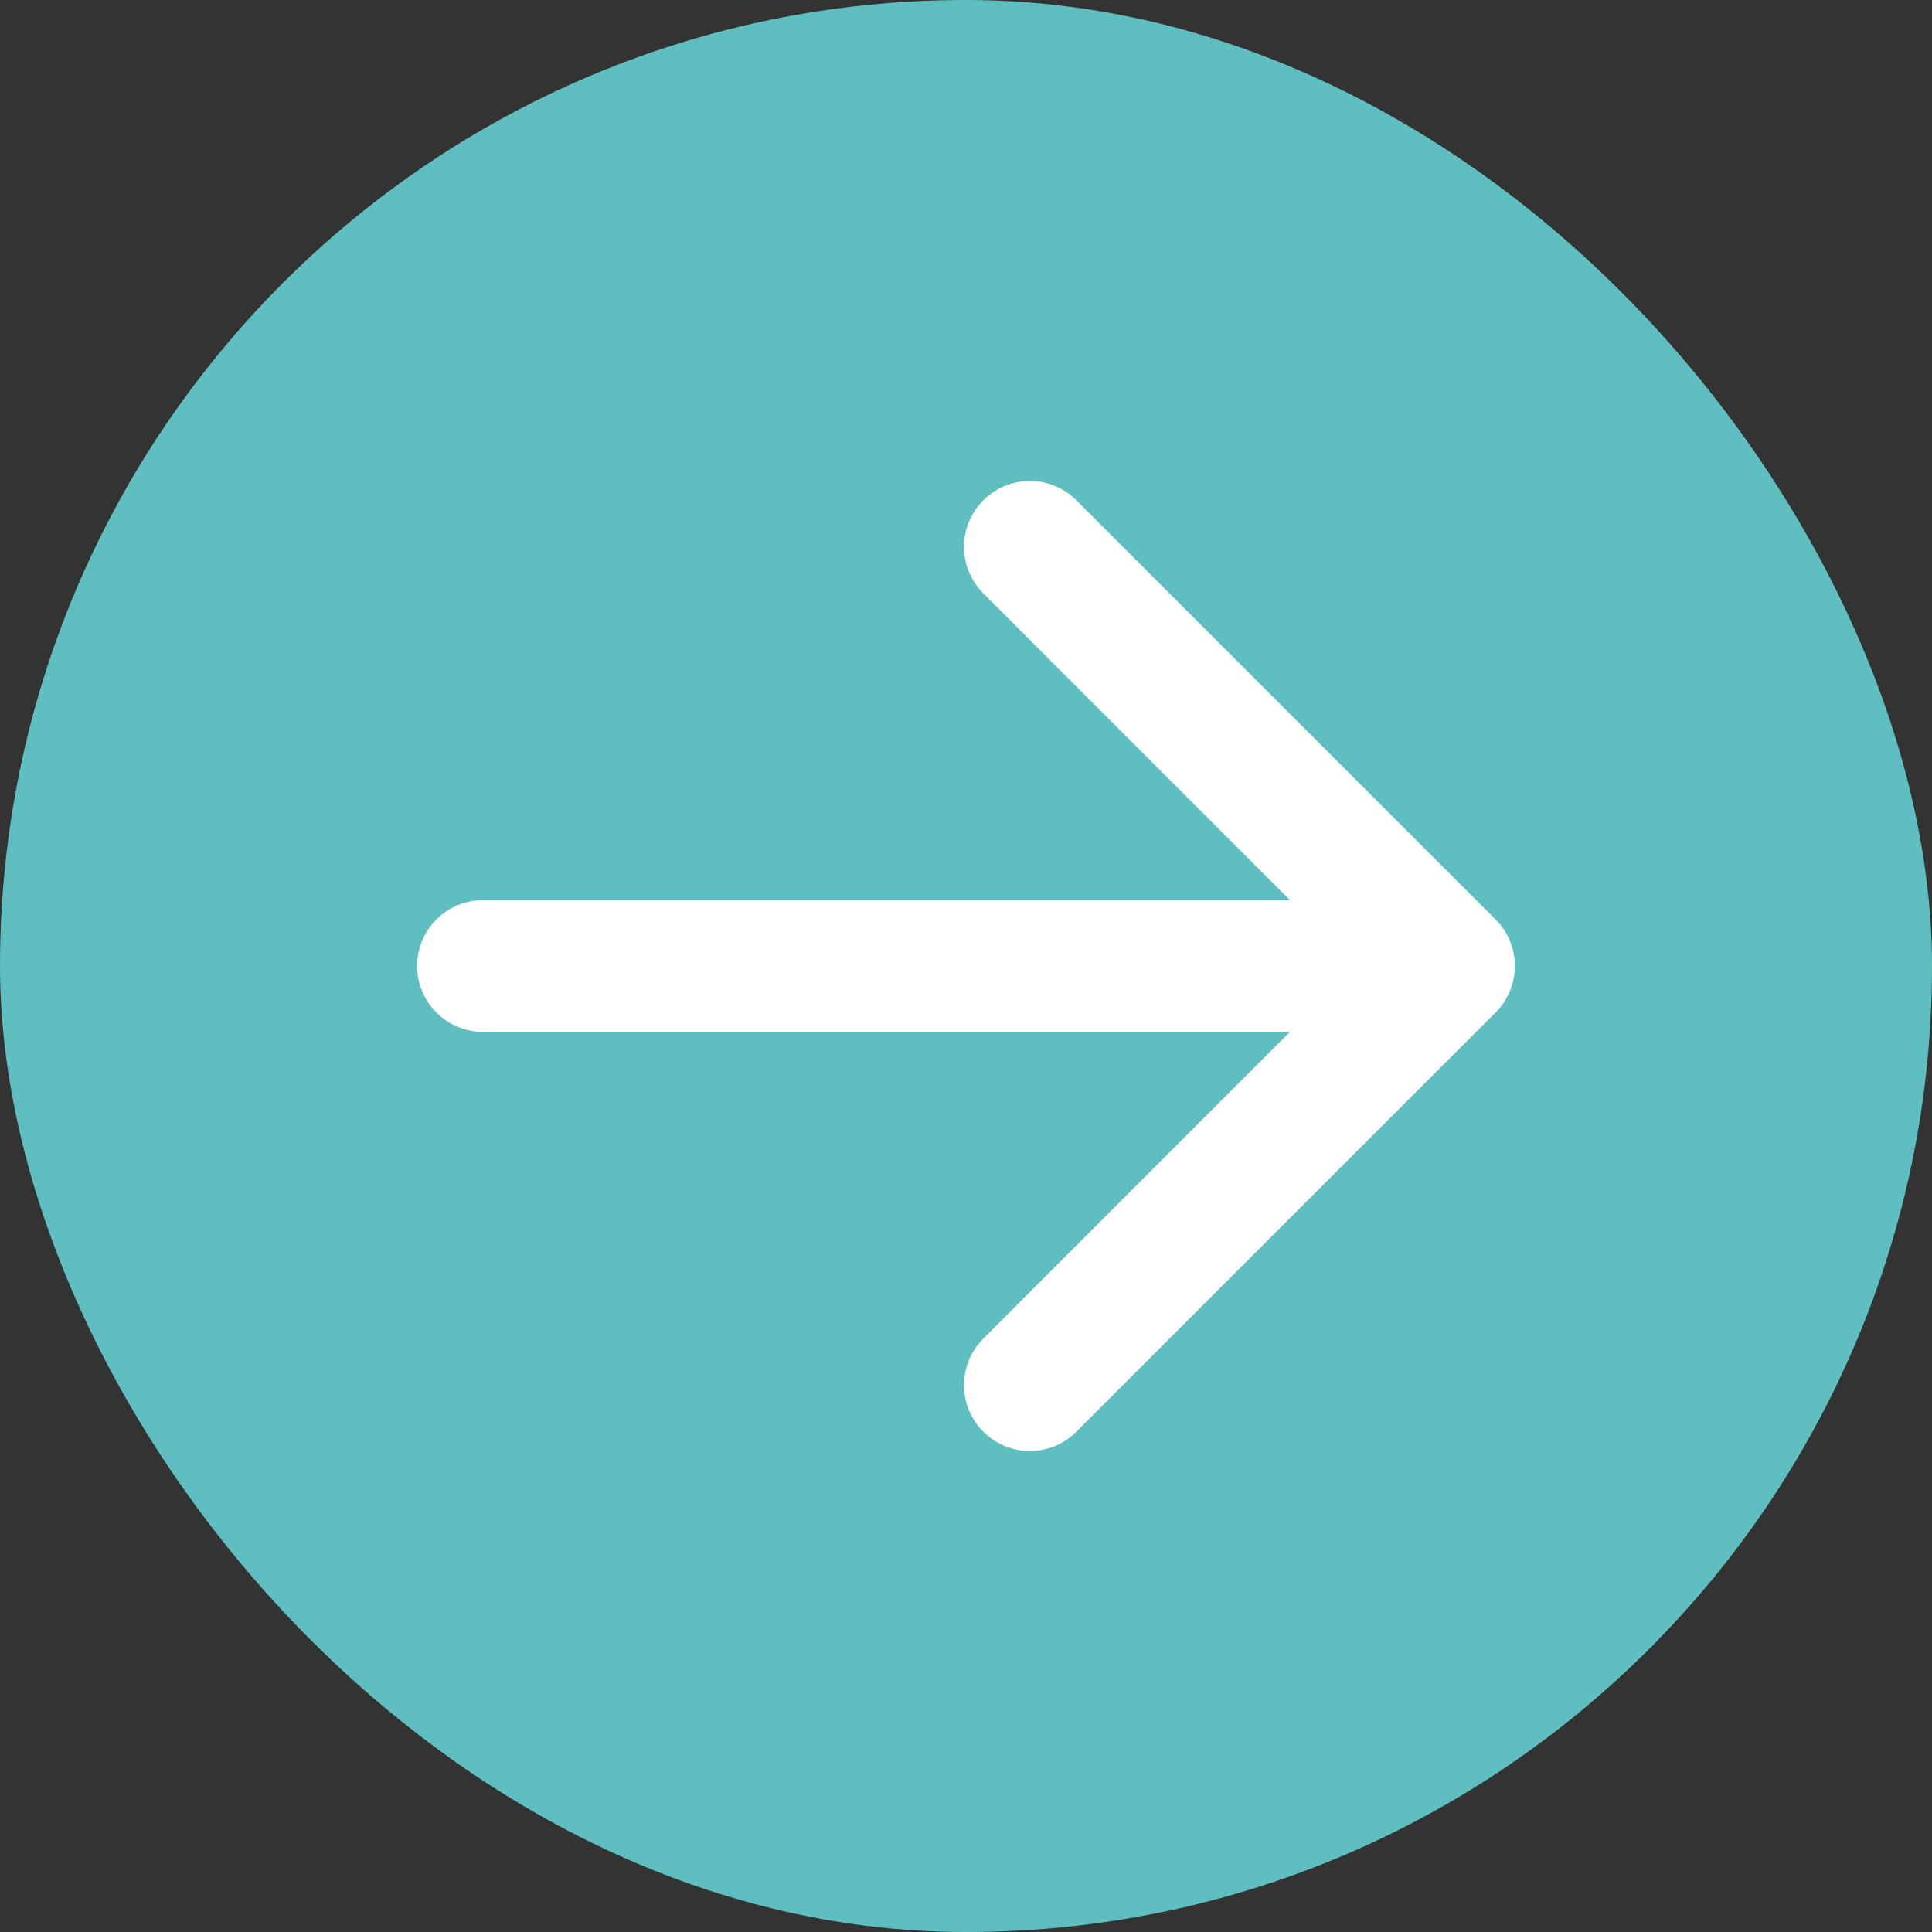
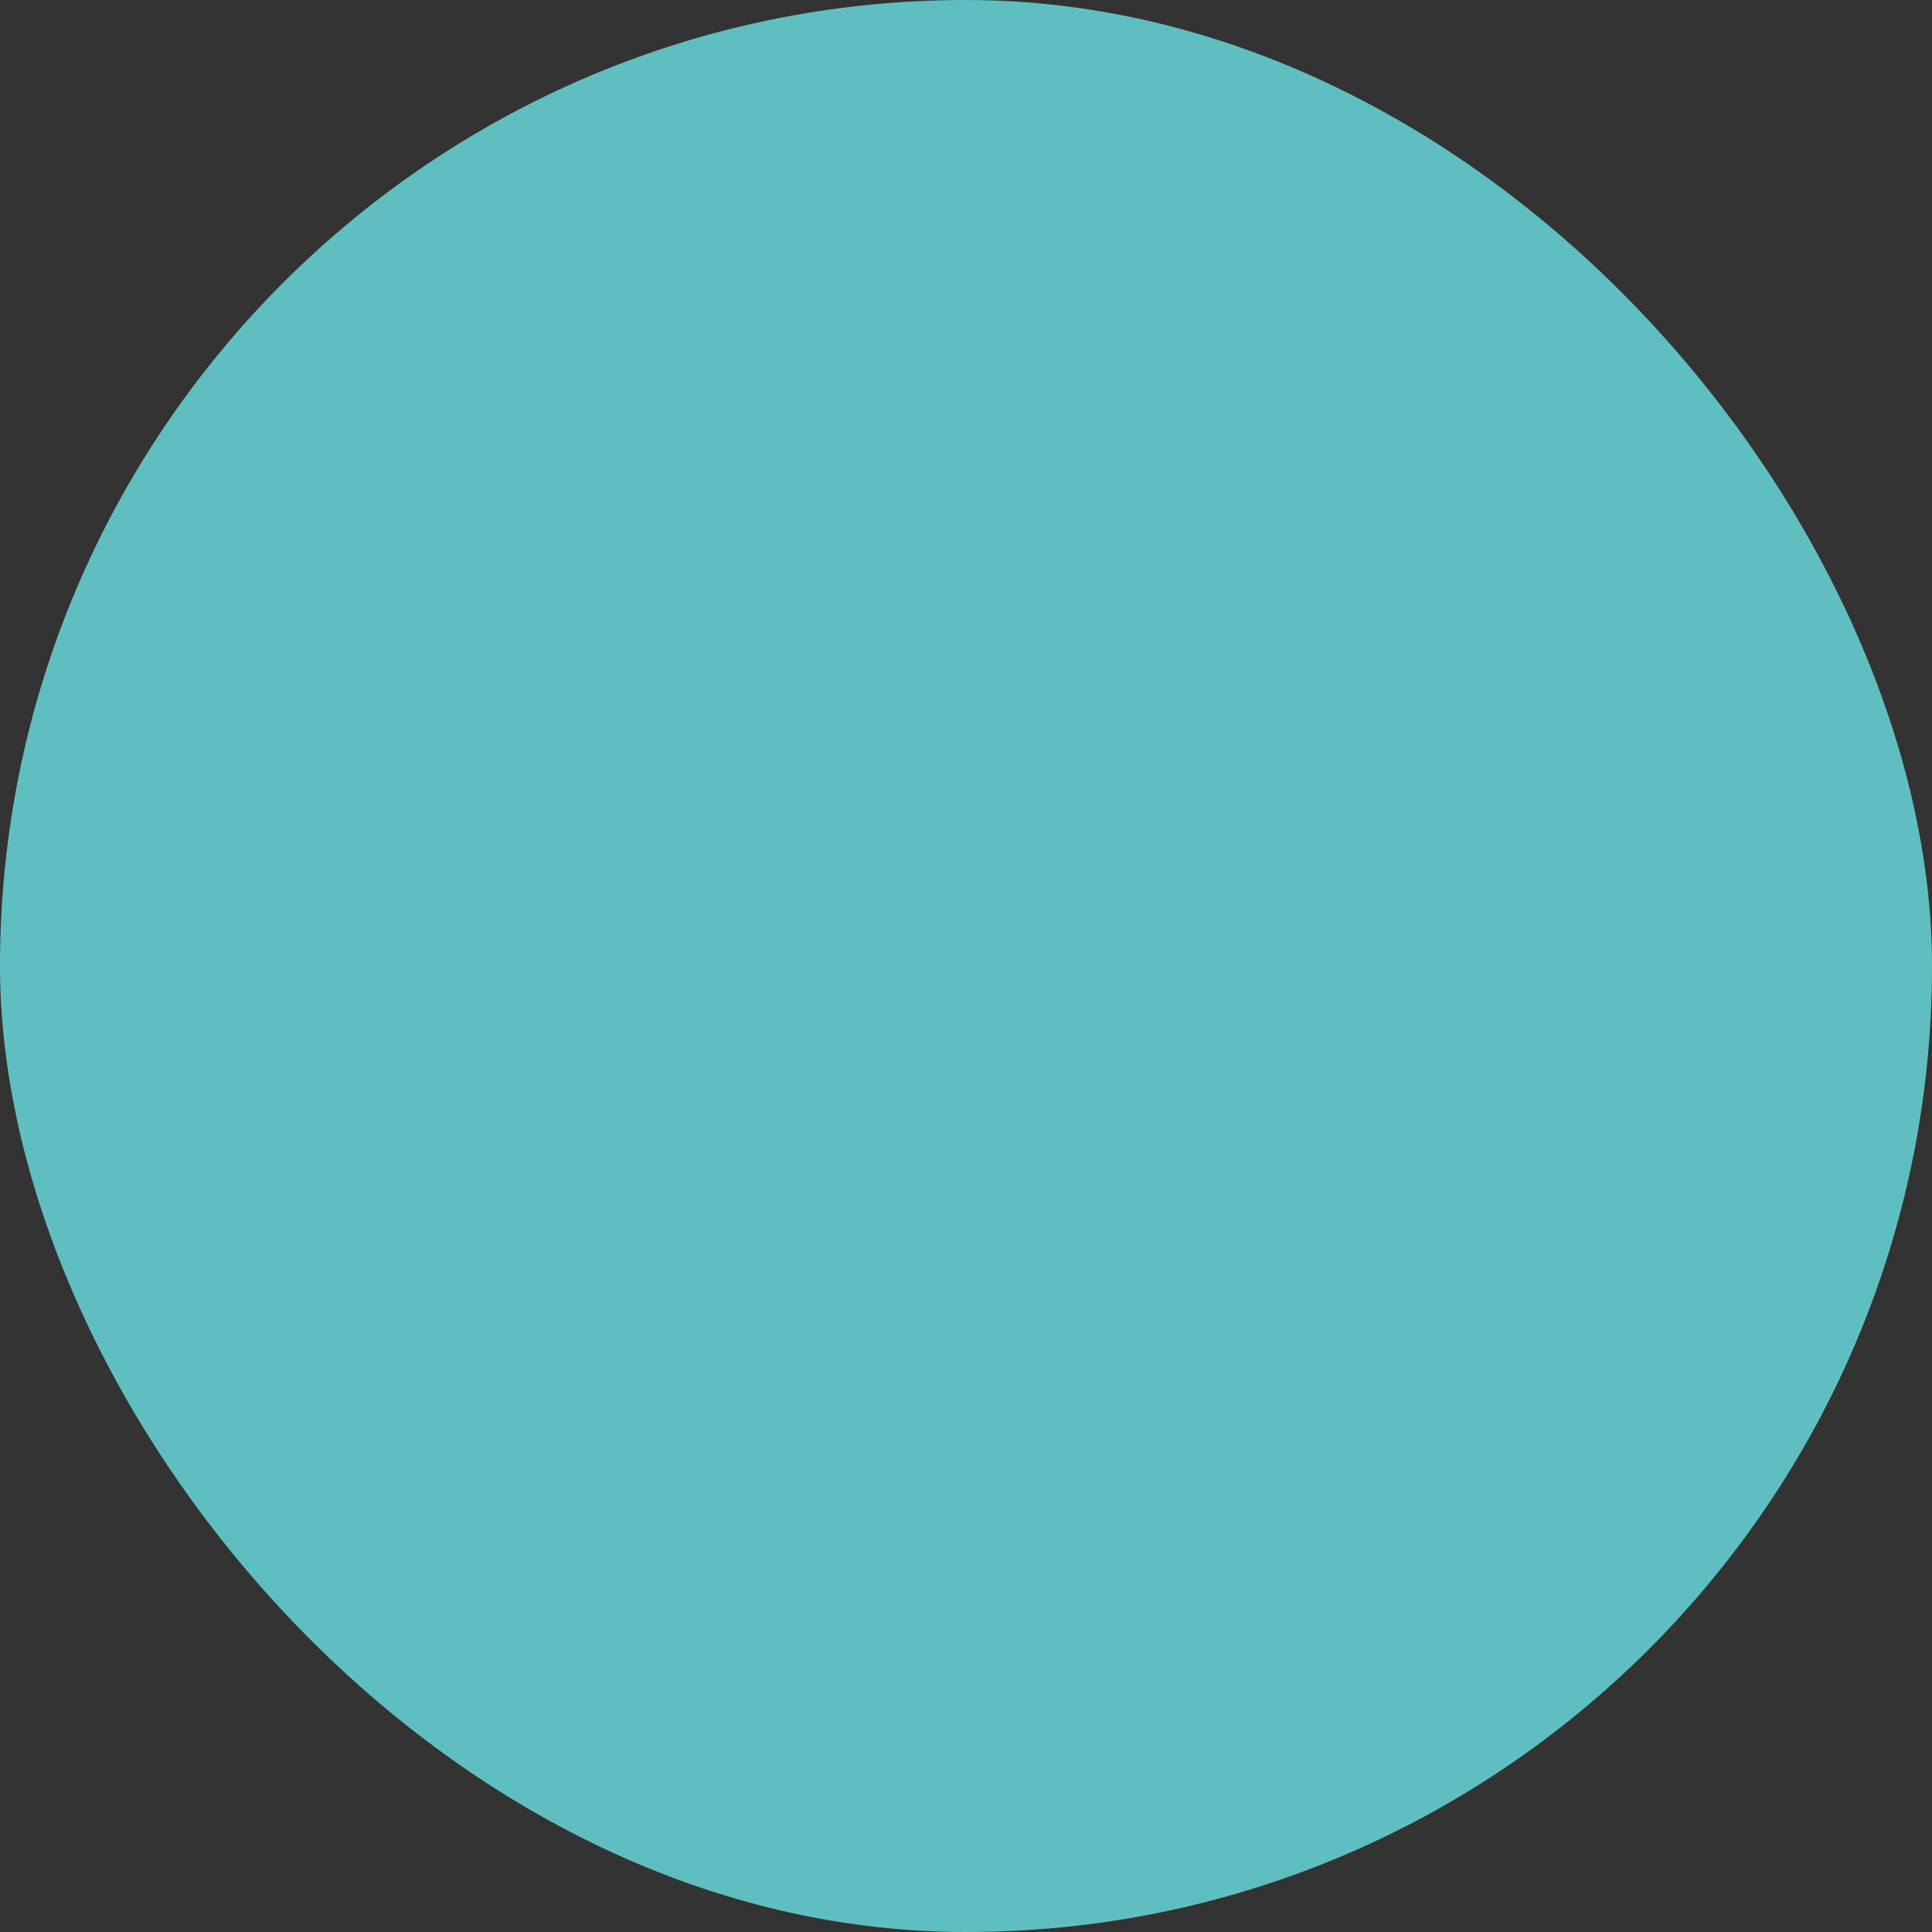
<svg xmlns="http://www.w3.org/2000/svg" width="22" height="22" viewBox="0 0 22 22" fill="none">
  <rect x="0" y="0" width="22" height="22" fill="#333333" stroke="none" />
  <rect width="22" height="22" rx="11" fill="#5FBFC0" />
-   <path d="M5.5 10.25C5.086 10.25 4.75 10.586 4.75 11C4.75 11.414 5.086 11.75 5.5 11.75L5.5 10.25ZM17.03 11.53C17.323 11.237 17.323 10.763 17.03 10.47L12.257 5.697C11.964 5.404 11.49 5.404 11.197 5.697C10.904 5.99 10.904 6.464 11.197 6.757L15.439 11L11.197 15.243C10.904 15.536 10.904 16.01 11.197 16.303C11.49 16.596 11.964 16.596 12.257 16.303L17.03 11.53ZM5.5 11.75L16.5 11.75L16.5 10.25L5.5 10.25L5.5 11.75Z" fill="white" />
</svg>